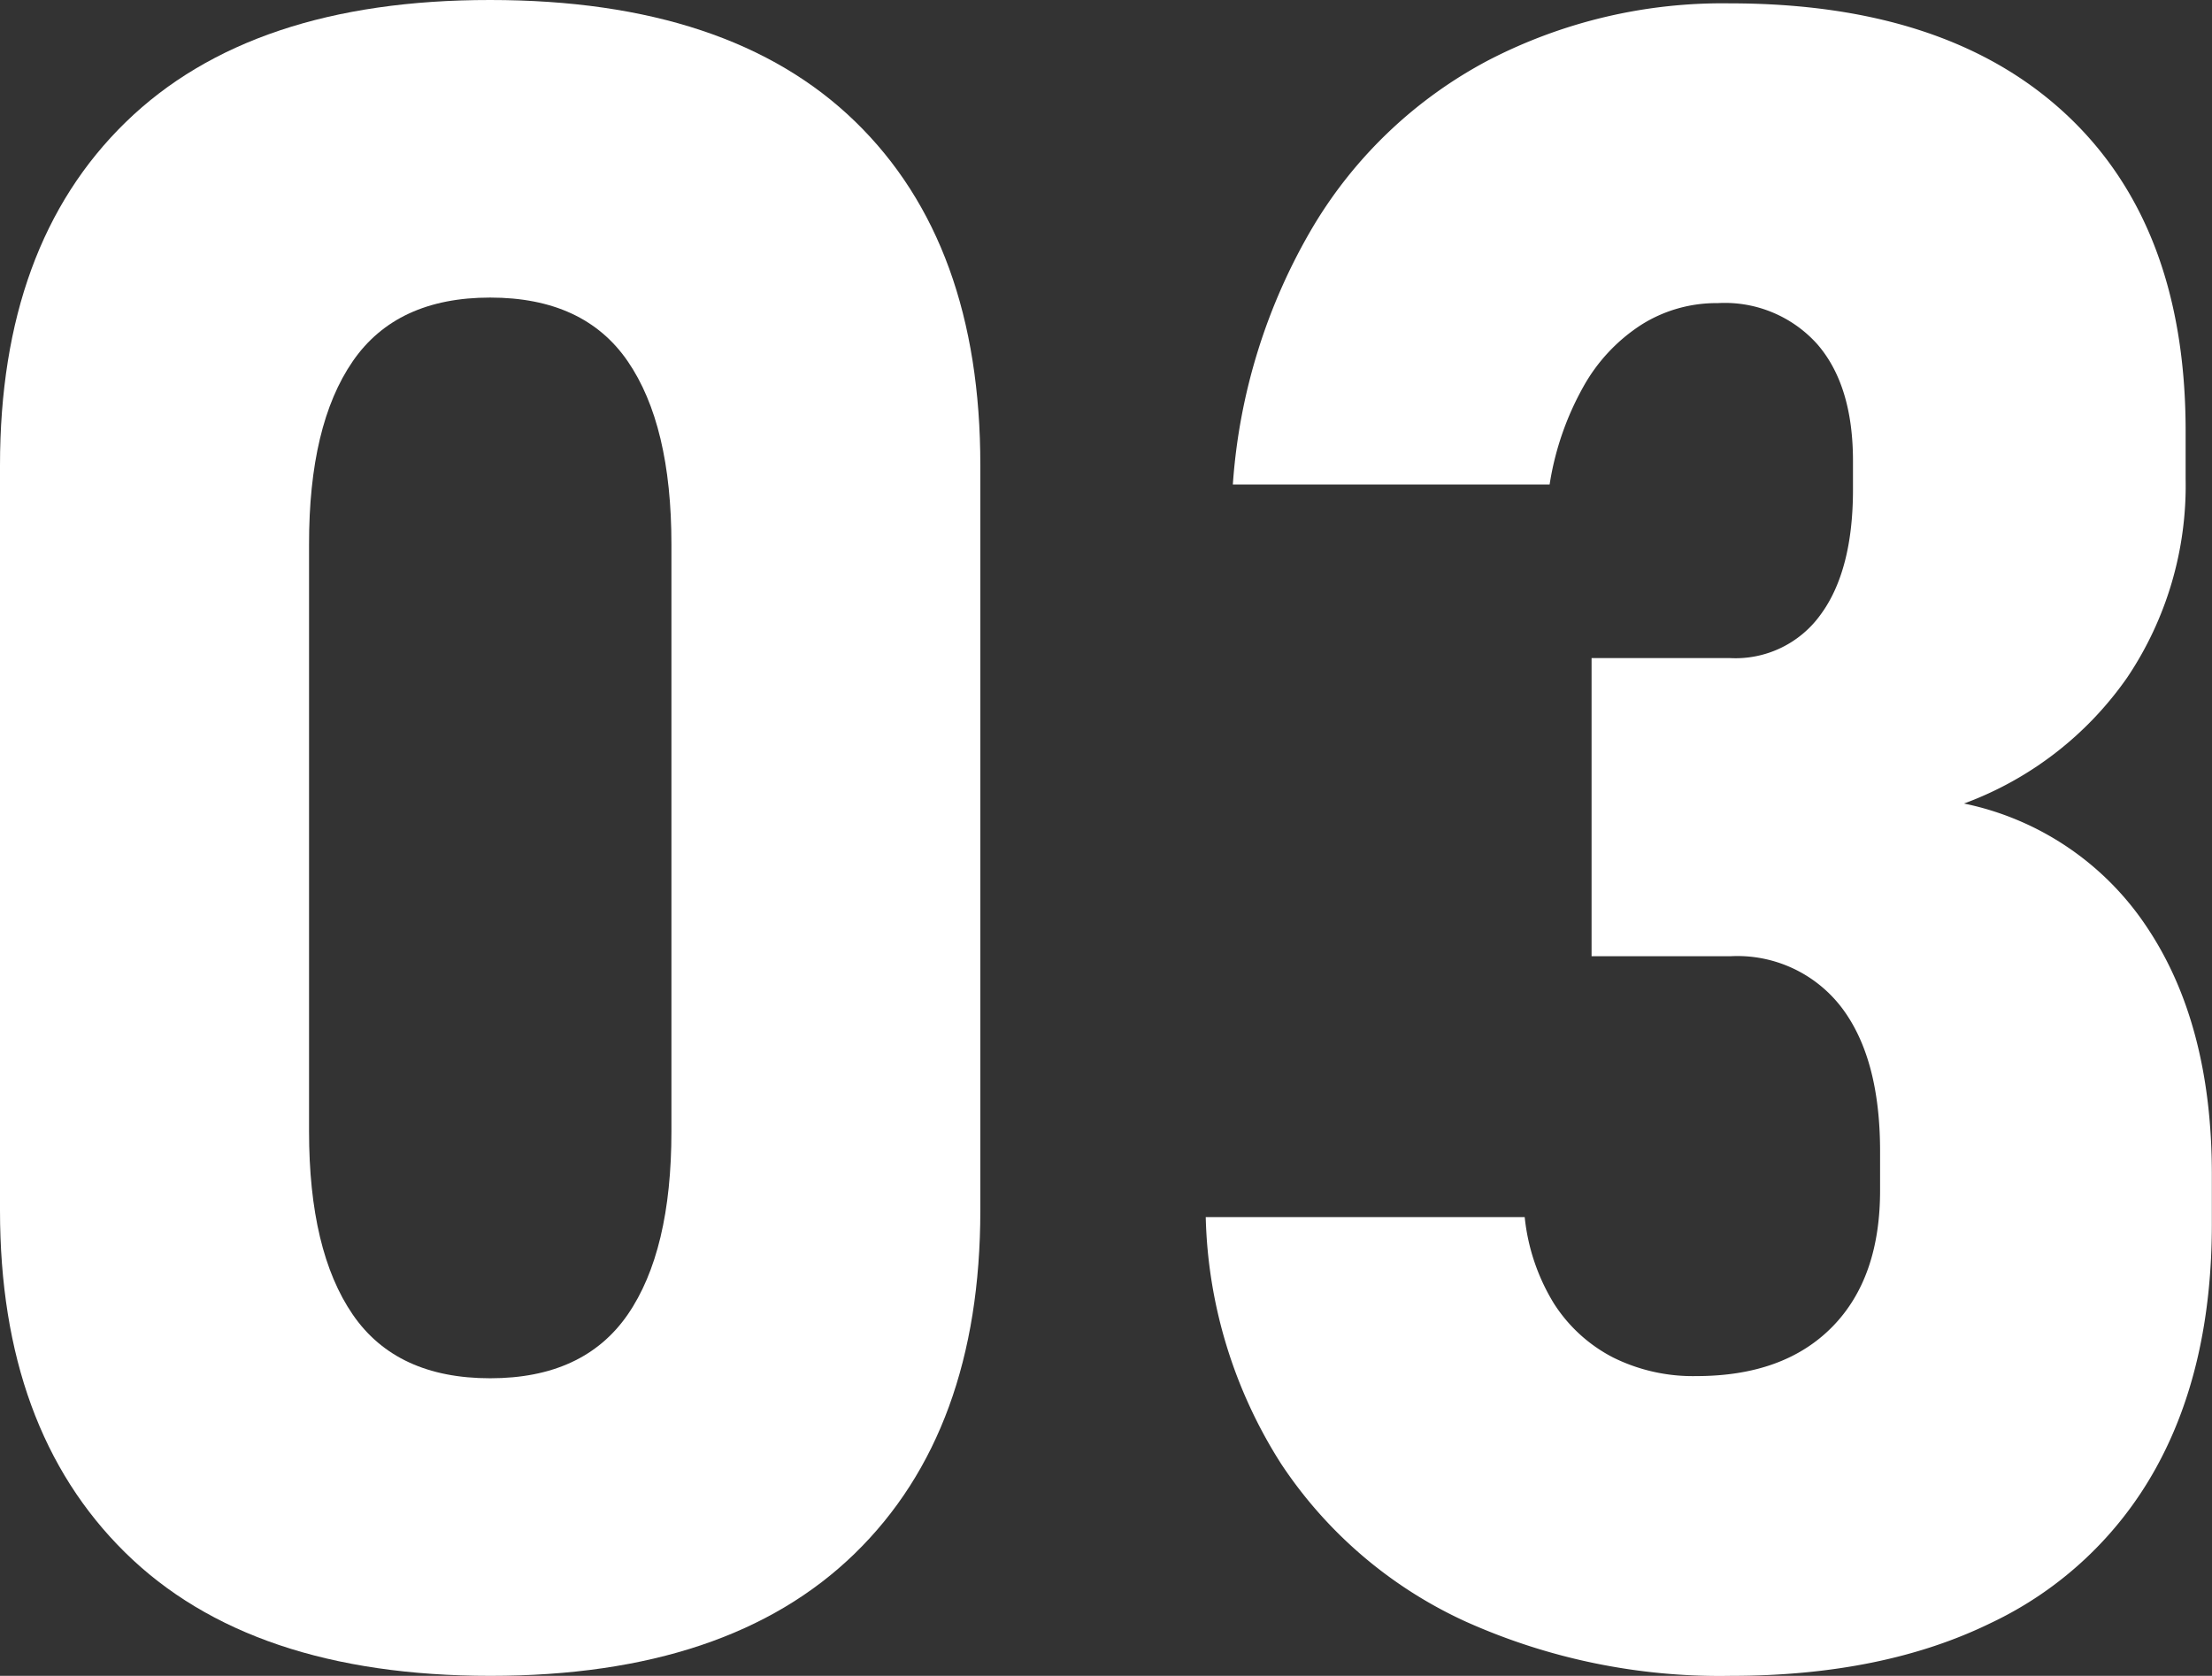
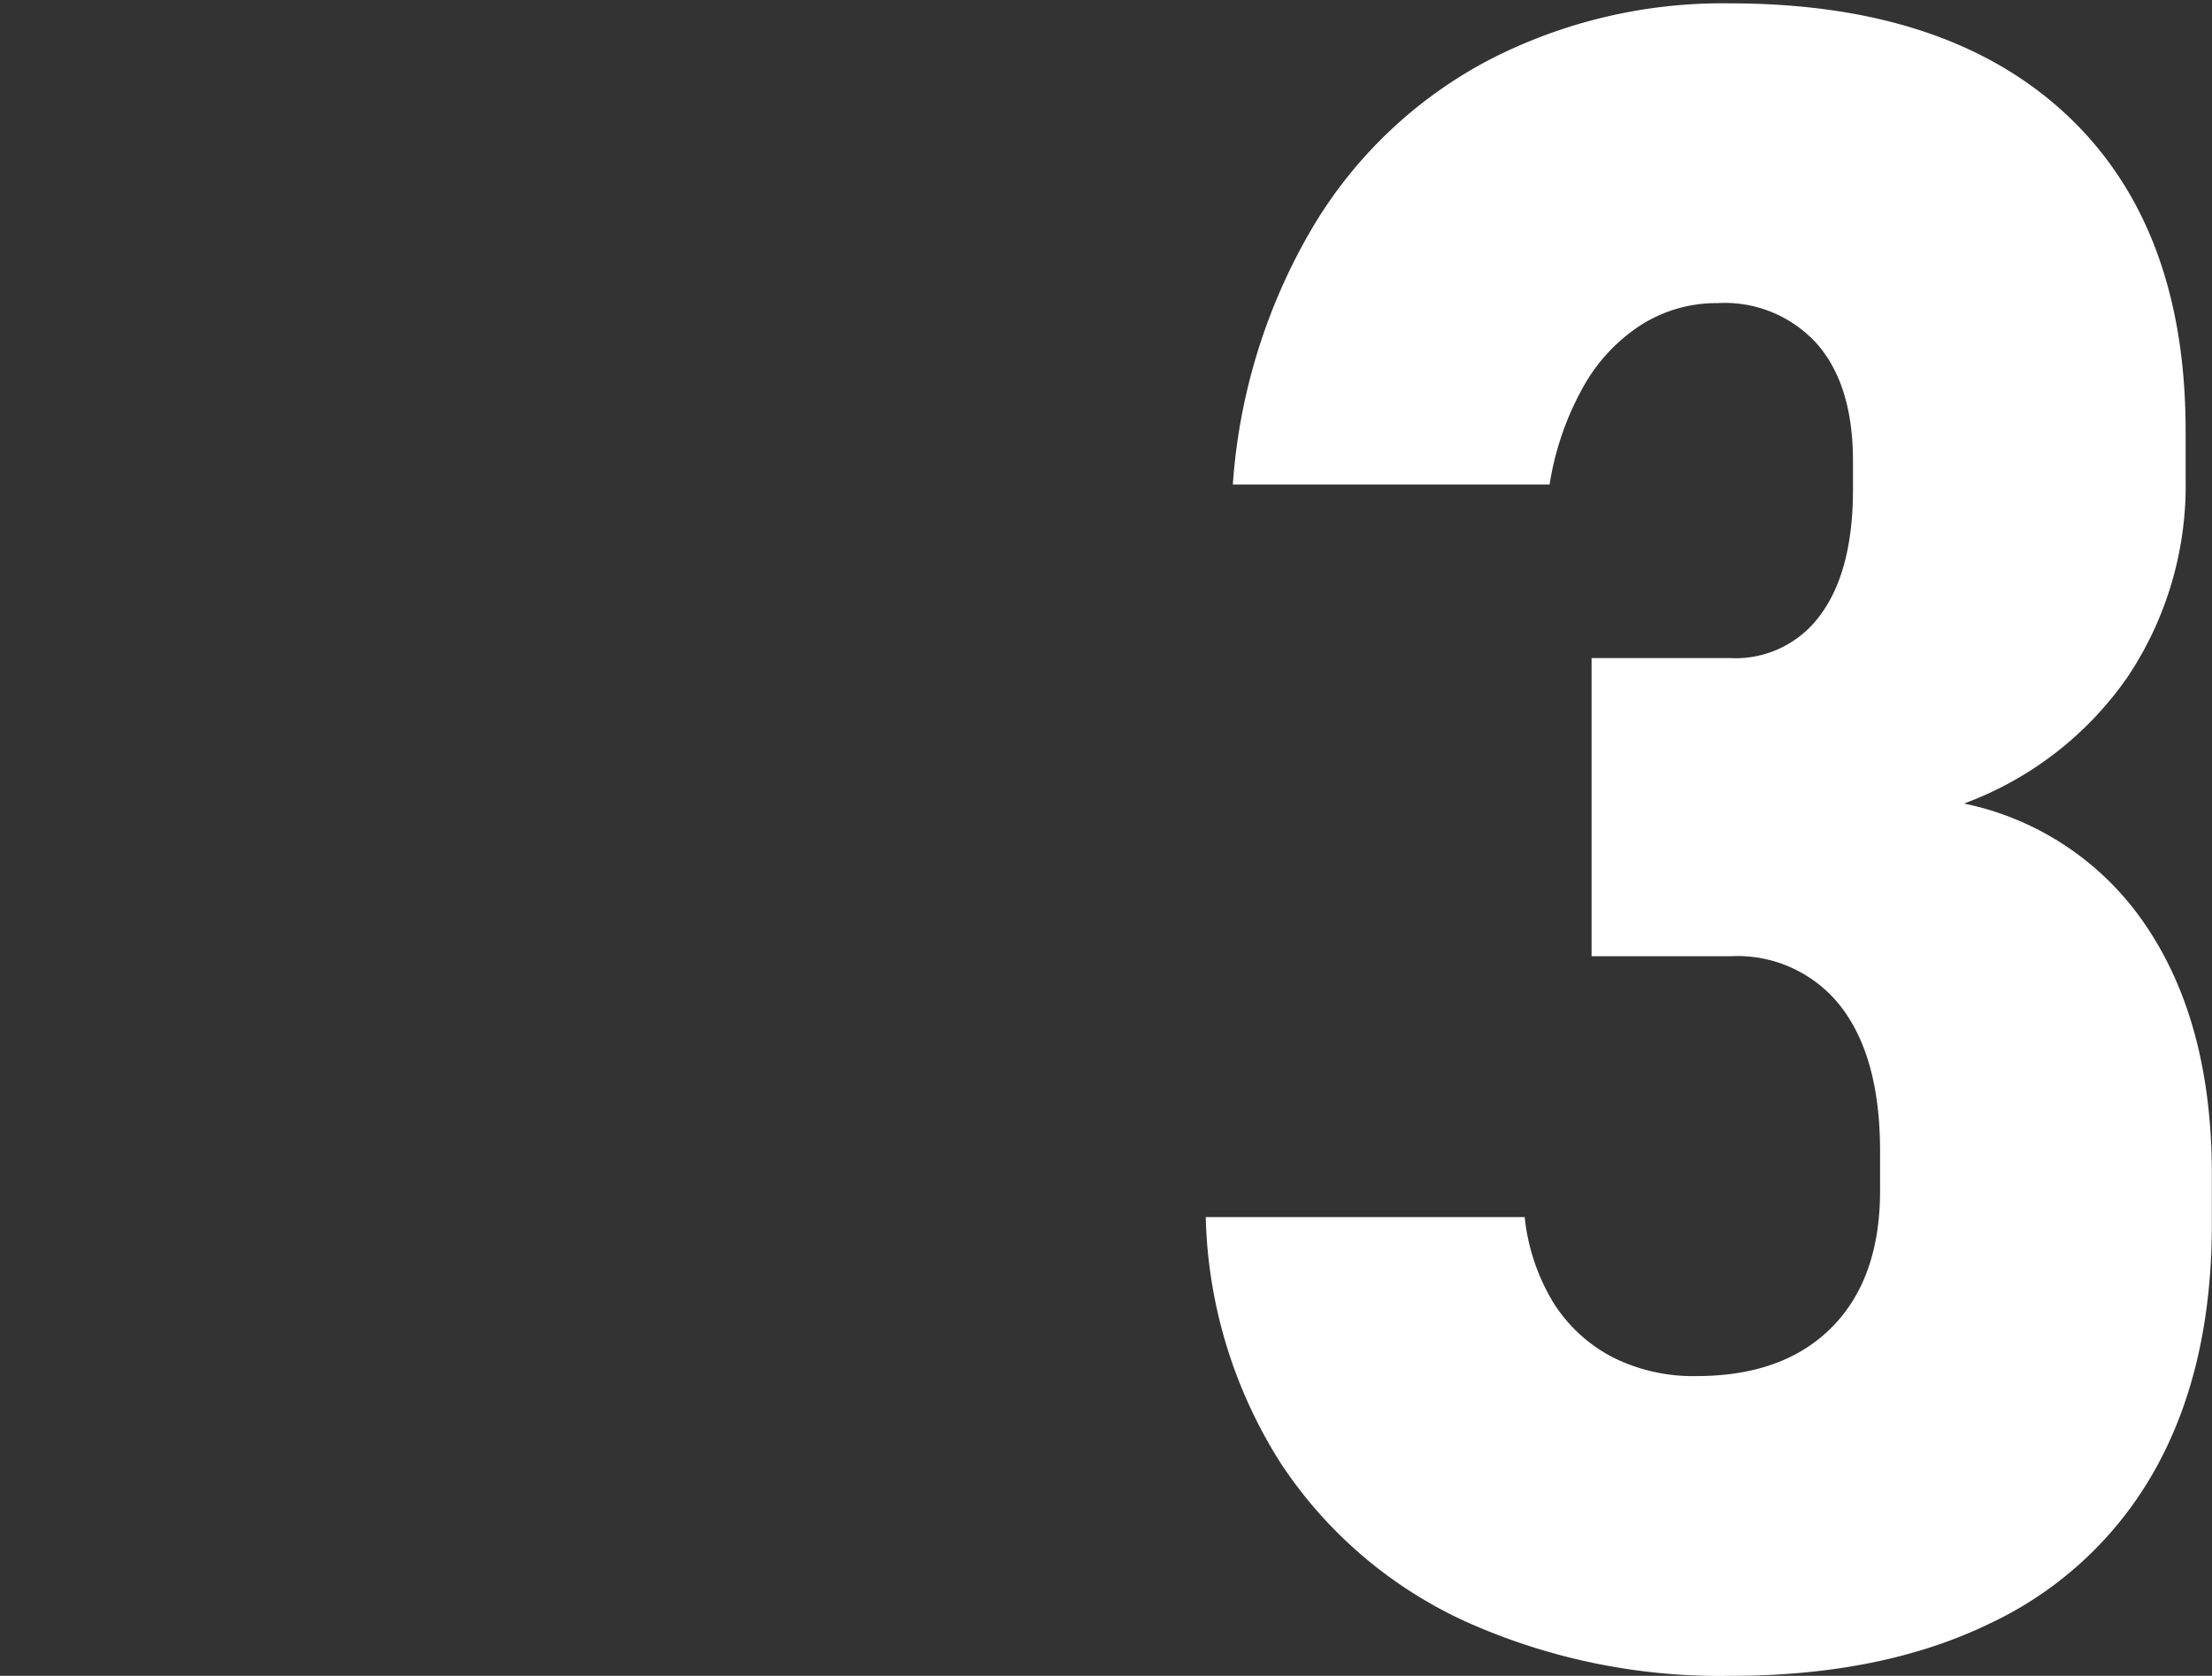
<svg xmlns="http://www.w3.org/2000/svg" viewBox="0 0 151.81 115">
  <rect x="0" y="0" width="151.81" height="115" fill="#333333" stroke="none" />
  <defs>
    <style>.cls-1{fill:#fff;}</style>
  </defs>
  <g id="レイヤー_2" data-name="レイヤー 2">
    <g id="レイヤー_1-2" data-name="レイヤー 1">
-       <path class="cls-1" d="M8.58,106.53Q0,98.07,0,83.06V31.94Q0,16.79,8.62,8.39T33.64,0Q50.11,0,58.7,8.35t8.58,23.59V83.06q0,15.16-8.62,23.55t-25,8.39Q17.17,115,8.58,106.53Zm34.5-16.32q3-4.36,3-12.56V37.35q0-8.19-3-12.56t-9.44-4.37q-6.42,0-9.43,4.37t-3,12.56v40.3q0,8.19,3,12.56t9.43,4.37Q40.06,94.58,43.08,90.21Z" />
      <path class="cls-1" d="M100.62,111.29a30.25,30.25,0,0,1-12.69-10.83,32.89,32.89,0,0,1-5.18-16.94h21.89a14.09,14.09,0,0,0,2,5.92,10.54,10.54,0,0,0,4.06,3.71,12.3,12.3,0,0,0,5.72,1.28q6,0,9.32-3.37t3.29-9.47V79q0-6.42-2.67-9.9a9,9,0,0,0-7.62-3.48h-9.51V45.16h9.51a7.19,7.19,0,0,0,6.22-3c1.47-2,2.21-4.88,2.21-8.55V31.63q0-5.18-2.44-8a8.52,8.52,0,0,0-6.84-2.83,9.66,9.66,0,0,0-5.22,1.47,12,12,0,0,0-4,4.26,20,20,0,0,0-2.32,6.72H84.61a40.18,40.18,0,0,1,5.53-17.74,30.7,30.7,0,0,1,12-11.37A34.94,34.94,0,0,1,118.71.23q14.92,0,23.09,7.62T150,29.47v3.4a23.61,23.61,0,0,1-4,13.61,23.57,23.57,0,0,1-11.21,8.66,19.87,19.87,0,0,1,12.57,8.51q4.44,6.65,4.44,16.93V84q0,9.83-3.86,16.78a25.28,25.28,0,0,1-11.3,10.59Q129.22,115,118.79,115A42.56,42.56,0,0,1,100.62,111.29Z" />
    </g>
  </g>
</svg>